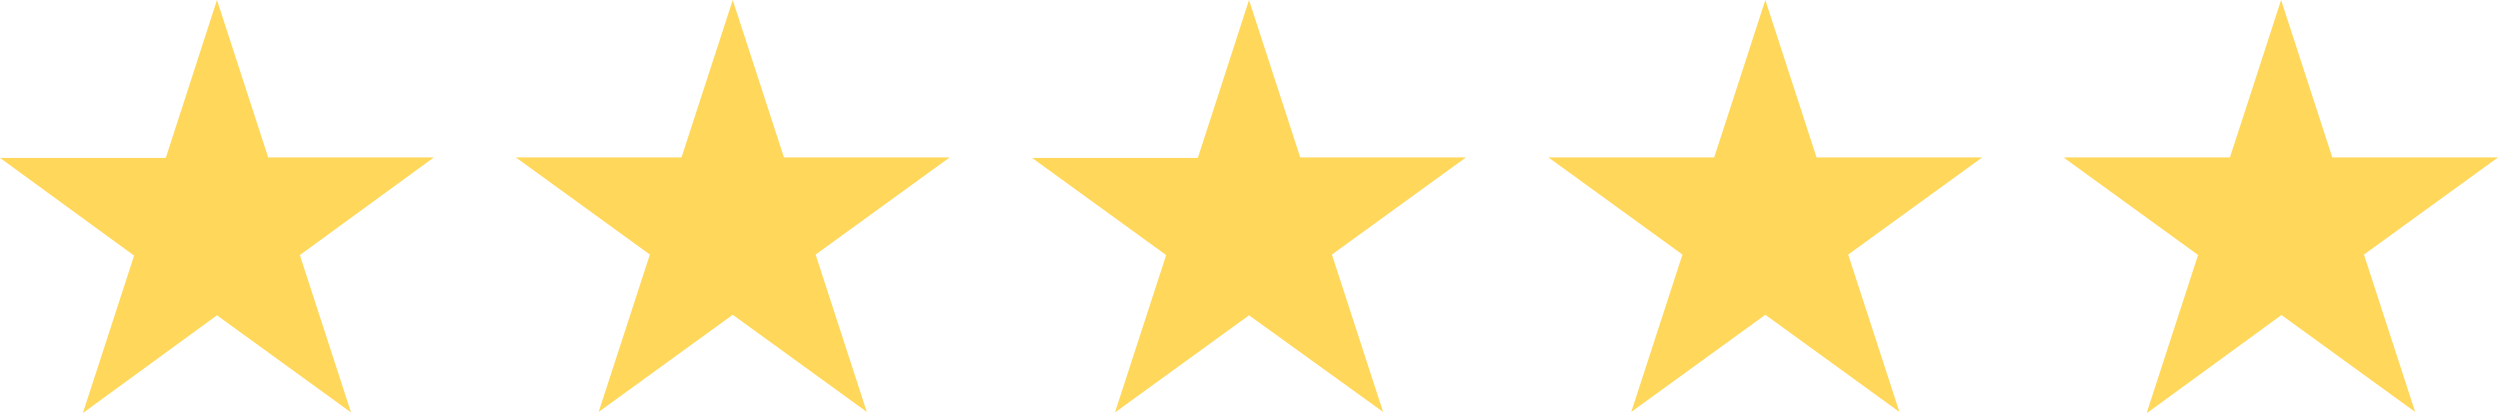
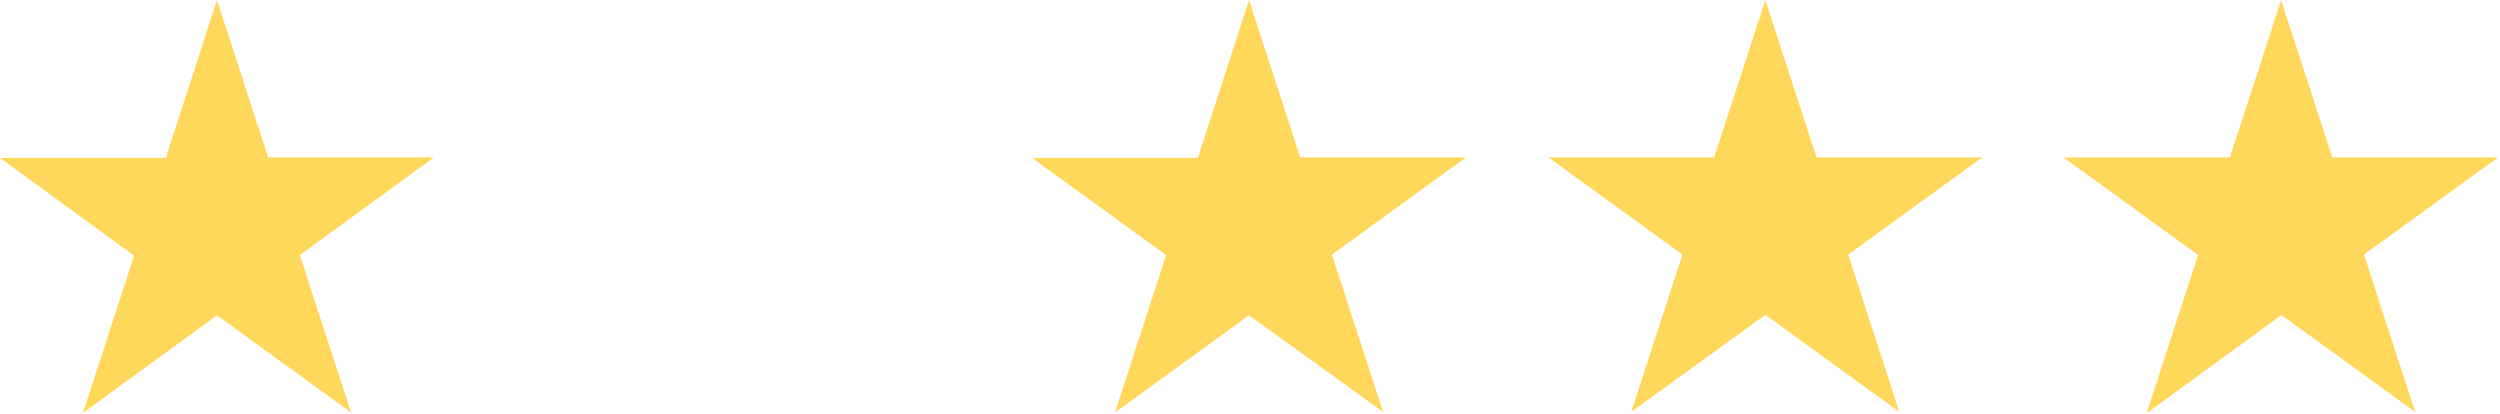
<svg xmlns="http://www.w3.org/2000/svg" width="169" height="28" viewBox="0 0 169 28" fill="none">
  <path d="M14.667 0L18.129 10.639H29.334L20.27 17.244L23.732 27.884L14.667 21.315L5.603 27.92L9.064 17.28L0 10.675H11.206L14.667 0Z" fill="#FFD85B" />
-   <path d="M49.533 0L52.995 10.639H64.2L55.136 17.209L58.597 27.848L49.533 21.279L40.468 27.848L43.93 17.209L34.866 10.639H46.071L49.533 0Z" fill="#FFD85B" />
  <path d="M84.434 0L87.896 10.639H99.102L90.037 17.209L93.499 27.848L84.434 21.315L75.37 27.884L78.832 17.244L69.767 10.675H80.973L84.434 0Z" fill="#FFD85B" />
  <path d="M119.336 0L122.798 10.639H134.003L124.939 17.209L128.401 27.848L119.336 21.279L110.272 27.848L113.733 17.209L104.669 10.639H115.875C115.875 10.675 119.336 0 119.336 0Z" fill="#FFD85B" />
  <path d="M154.202 0L157.664 10.64H168.869L159.804 17.209L163.266 27.849L154.202 21.279V21.314L145.137 27.92L145.167 27.826L145.137 27.849L148.589 17.237L139.535 10.675H139.583L139.535 10.64H150.74C150.747 10.652 154.202 0 154.202 0Z" fill="#FFD85B" />
</svg>